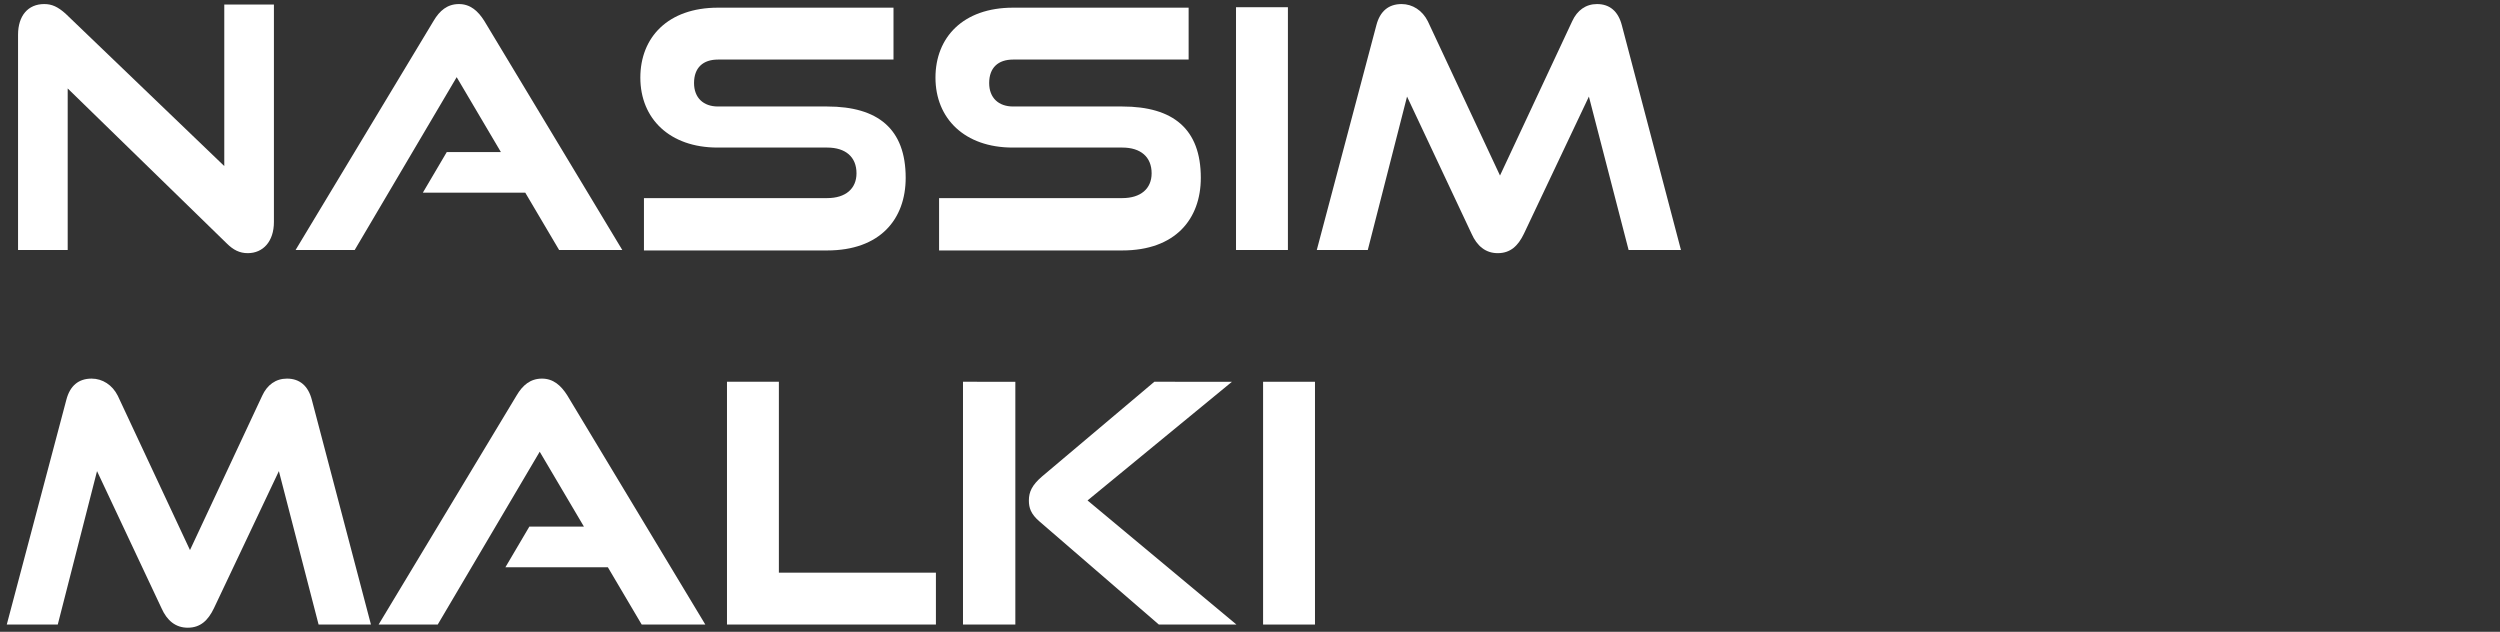
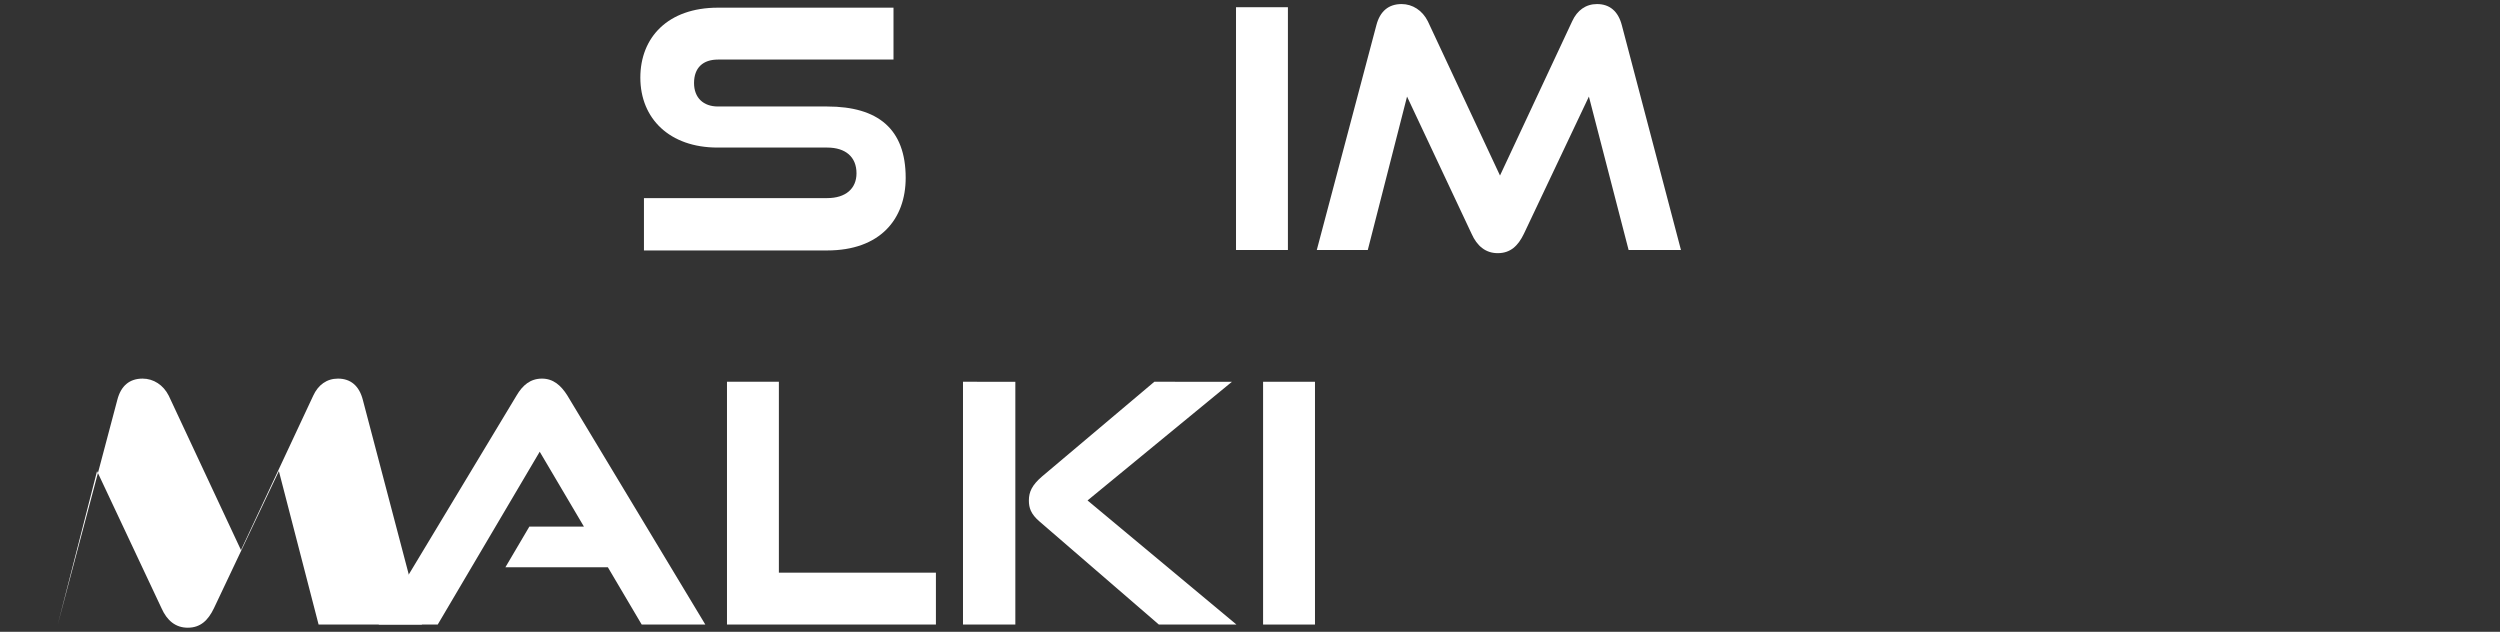
<svg xmlns="http://www.w3.org/2000/svg" version="1.1" id="レイヤー_1" x="0px" y="0px" viewBox="0 0 554 140" style="enable-background:new 0 0 554 140;" xml:space="preserve">
  <rect x="0" y="0" width="554" height="140" fill="#333333" stroke="none" />
  <style type="text/css">
	.st0{enable-background:new    ;}
	.st1{fill:#FFFFFF;}
</style>
  <g id="グループ_570" transform="translate(-369 -394)">
    <g id="グループ_571">
      <g id="グループ_572">
        <g id="グループ_573">
          <g class="st0">
-             <path class="st1" d="M384,413.6v35.8h-11v-47.7c0-4.2,2.2-6.8,5.8-6.8c1.7,0,3,0.6,4.7,2.1l35.2,33.8v-35.8h11v48.2       c0,4.3-2.4,6.9-5.8,6.9c-1.8,0-3.2-0.7-4.7-2.2L384,413.6z" />
-             <path class="st1" d="M492.9,449.4l-7.5-12.7h-22.7l5.3-9H480l-9.8-16.6l-22.6,38.3h-13.1l30.6-50.8c1.3-2.2,3-3.7,5.6-3.7       c2.5,0,4.2,1.5,5.6,3.7l30.6,50.8H492.9z" />
            <path class="st1" d="M511.7,449.4v-11.5h40.6c4.1,0,6.5-2.1,6.5-5.5c0-3.6-2.4-5.7-6.5-5.7H528c-10.6,0-17.1-6.4-17.1-15.5       c0-8.9,6.1-15.5,17.2-15.5h38.9v11.5h-38.9c-3.3,0-5.3,1.8-5.3,5.2c0,3.3,2.1,5.2,5.3,5.2h24.2c11.3,0,17.4,5,17.4,15.8       c0,9.2-5.7,16.1-17.4,16.1H511.7z" />
-             <path class="st1" d="M577.1,449.4v-11.5h40.6c4.1,0,6.5-2.1,6.5-5.5c0-3.6-2.4-5.7-6.5-5.7h-24.3c-10.6,0-17.1-6.4-17.1-15.5       c0-8.9,6.1-15.5,17.2-15.5h38.9v11.5h-38.9c-3.3,0-5.3,1.8-5.3,5.2c0,3.3,2.1,5.2,5.3,5.2h24.2c11.3,0,17.4,5,17.4,15.8       c0,9.2-5.7,16.1-17.4,16.1H577.1z" />
            <path class="st1" d="M642.9,449.4v-53.8h11.5v53.8H642.9z" />
            <path class="st1" d="M729.9,449.4l-8.8-34l-14.4,30.4c-1.3,2.7-3,4.3-5.8,4.3c-2.7,0-4.6-1.6-5.8-4.3l-14.3-30.4l-8.7,34h-11.3       l13.2-49.8c0.8-3.1,2.7-4.7,5.6-4.7c2.4,0,4.6,1.4,5.8,3.8l16,34.2l16-34.2c1.1-2.4,3-3.8,5.5-3.8c2.8,0,4.7,1.6,5.5,4.7       l13.1,49.8H729.9z" />
          </g>
          <g class="st0">
-             <path class="st1" d="M439.6,532.4l-8.8-34l-14.4,30.4c-1.3,2.7-3,4.3-5.8,4.3c-2.7,0-4.6-1.6-5.8-4.3l-14.3-30.4l-8.7,34h-11.3       l13.2-49.8c0.8-3.1,2.7-4.7,5.6-4.7c2.4,0,4.6,1.4,5.8,3.8l16,34.2l16-34.2c1.1-2.4,3-3.8,5.5-3.8c2.8,0,4.7,1.6,5.5,4.7       l13.1,49.8H439.6z" />
+             <path class="st1" d="M439.6,532.4l-8.8-34l-14.4,30.4c-1.3,2.7-3,4.3-5.8,4.3c-2.7,0-4.6-1.6-5.8-4.3l-14.3-30.4l-8.7,34l13.2-49.8c0.8-3.1,2.7-4.7,5.6-4.7c2.4,0,4.6,1.4,5.8,3.8l16,34.2l16-34.2c1.1-2.4,3-3.8,5.5-3.8c2.8,0,4.7,1.6,5.5,4.7       l13.1,49.8H439.6z" />
            <path class="st1" d="M511.2,532.4l-7.5-12.7H481l5.3-9h12.1l-9.8-16.6l-22.6,38.3h-13.1l30.6-50.8c1.3-2.2,3-3.7,5.6-3.7       c2.5,0,4.2,1.5,5.6,3.7l30.6,50.8H511.2z" />
            <path class="st1" d="M530.1,532.4v-53.8h11.5v42.3h34.8v11.5H530.1z" />
            <path class="st1" d="M582.4,532.4v-53.8H594v53.8H582.4z M625.8,532.4l-26.4-22.8c-2-1.7-2.4-3.1-2.4-4.7       c0-1.9,0.7-3.4,2.9-5.3l24.9-21H642l-32,26.3l33,27.5H625.8z" />
            <path class="st1" d="M648.9,532.4v-53.8h11.5v53.8H648.9z" />
          </g>
        </g>
      </g>
    </g>
  </g>
</svg>